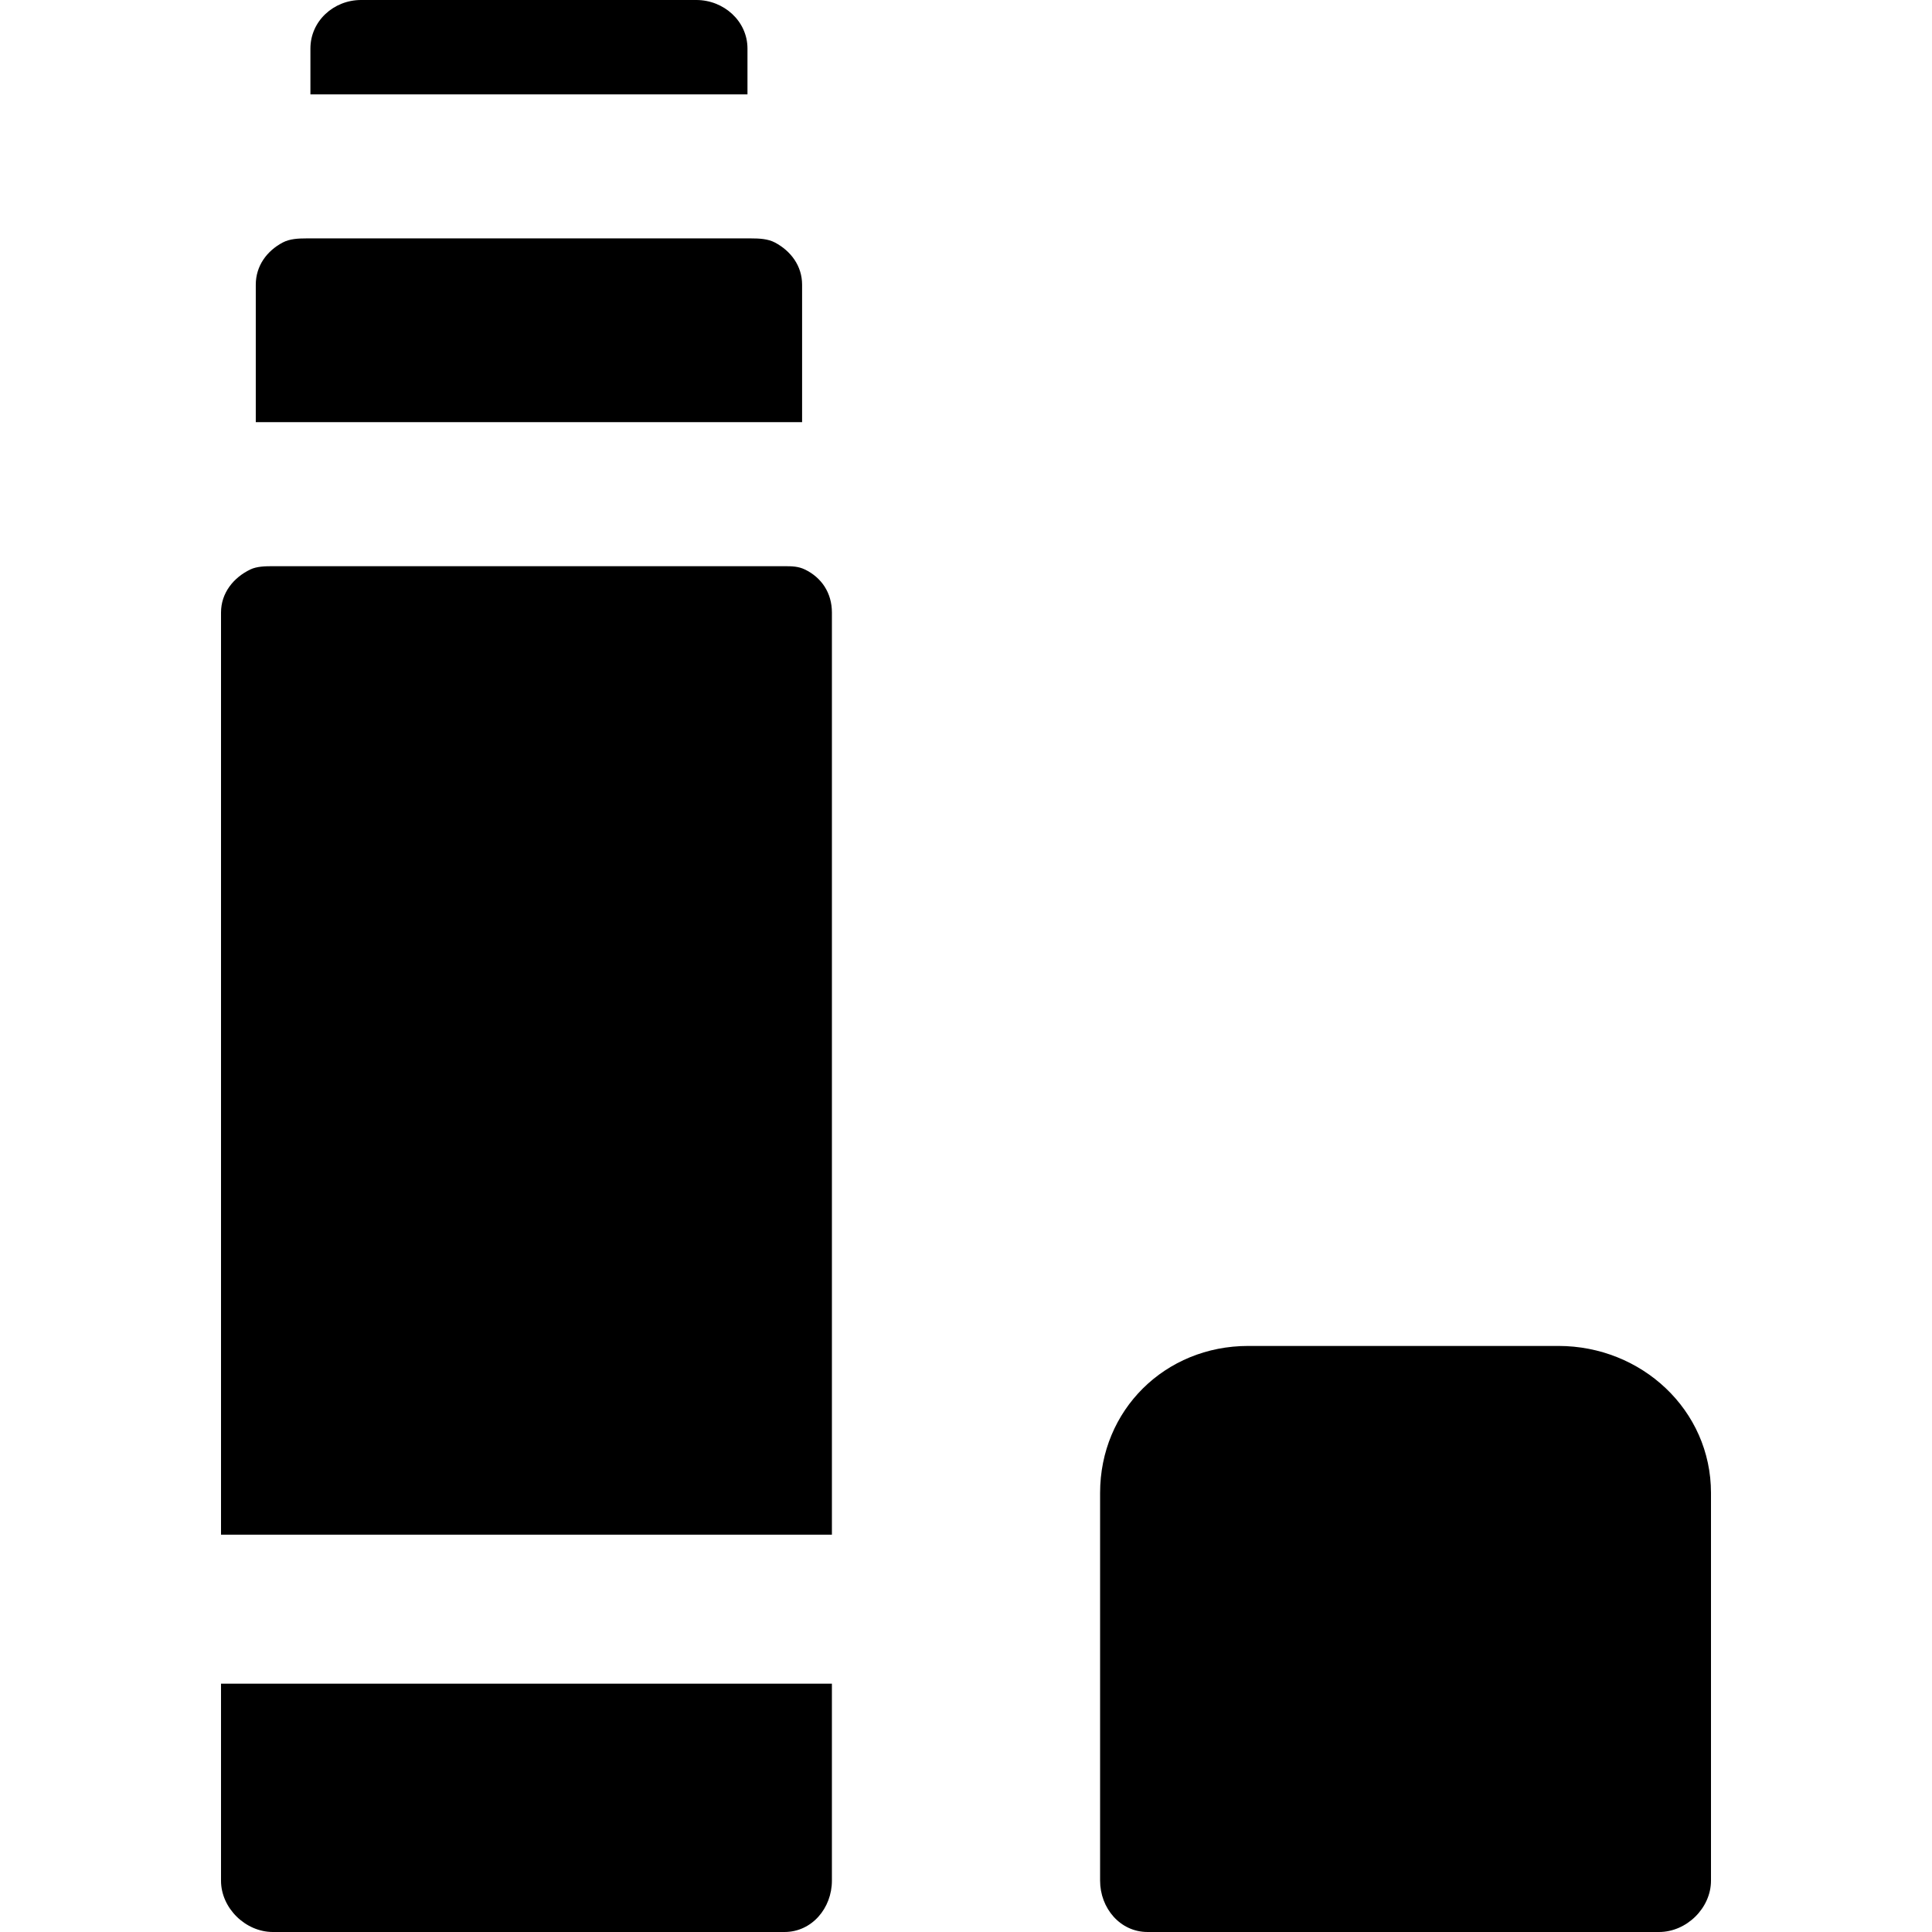
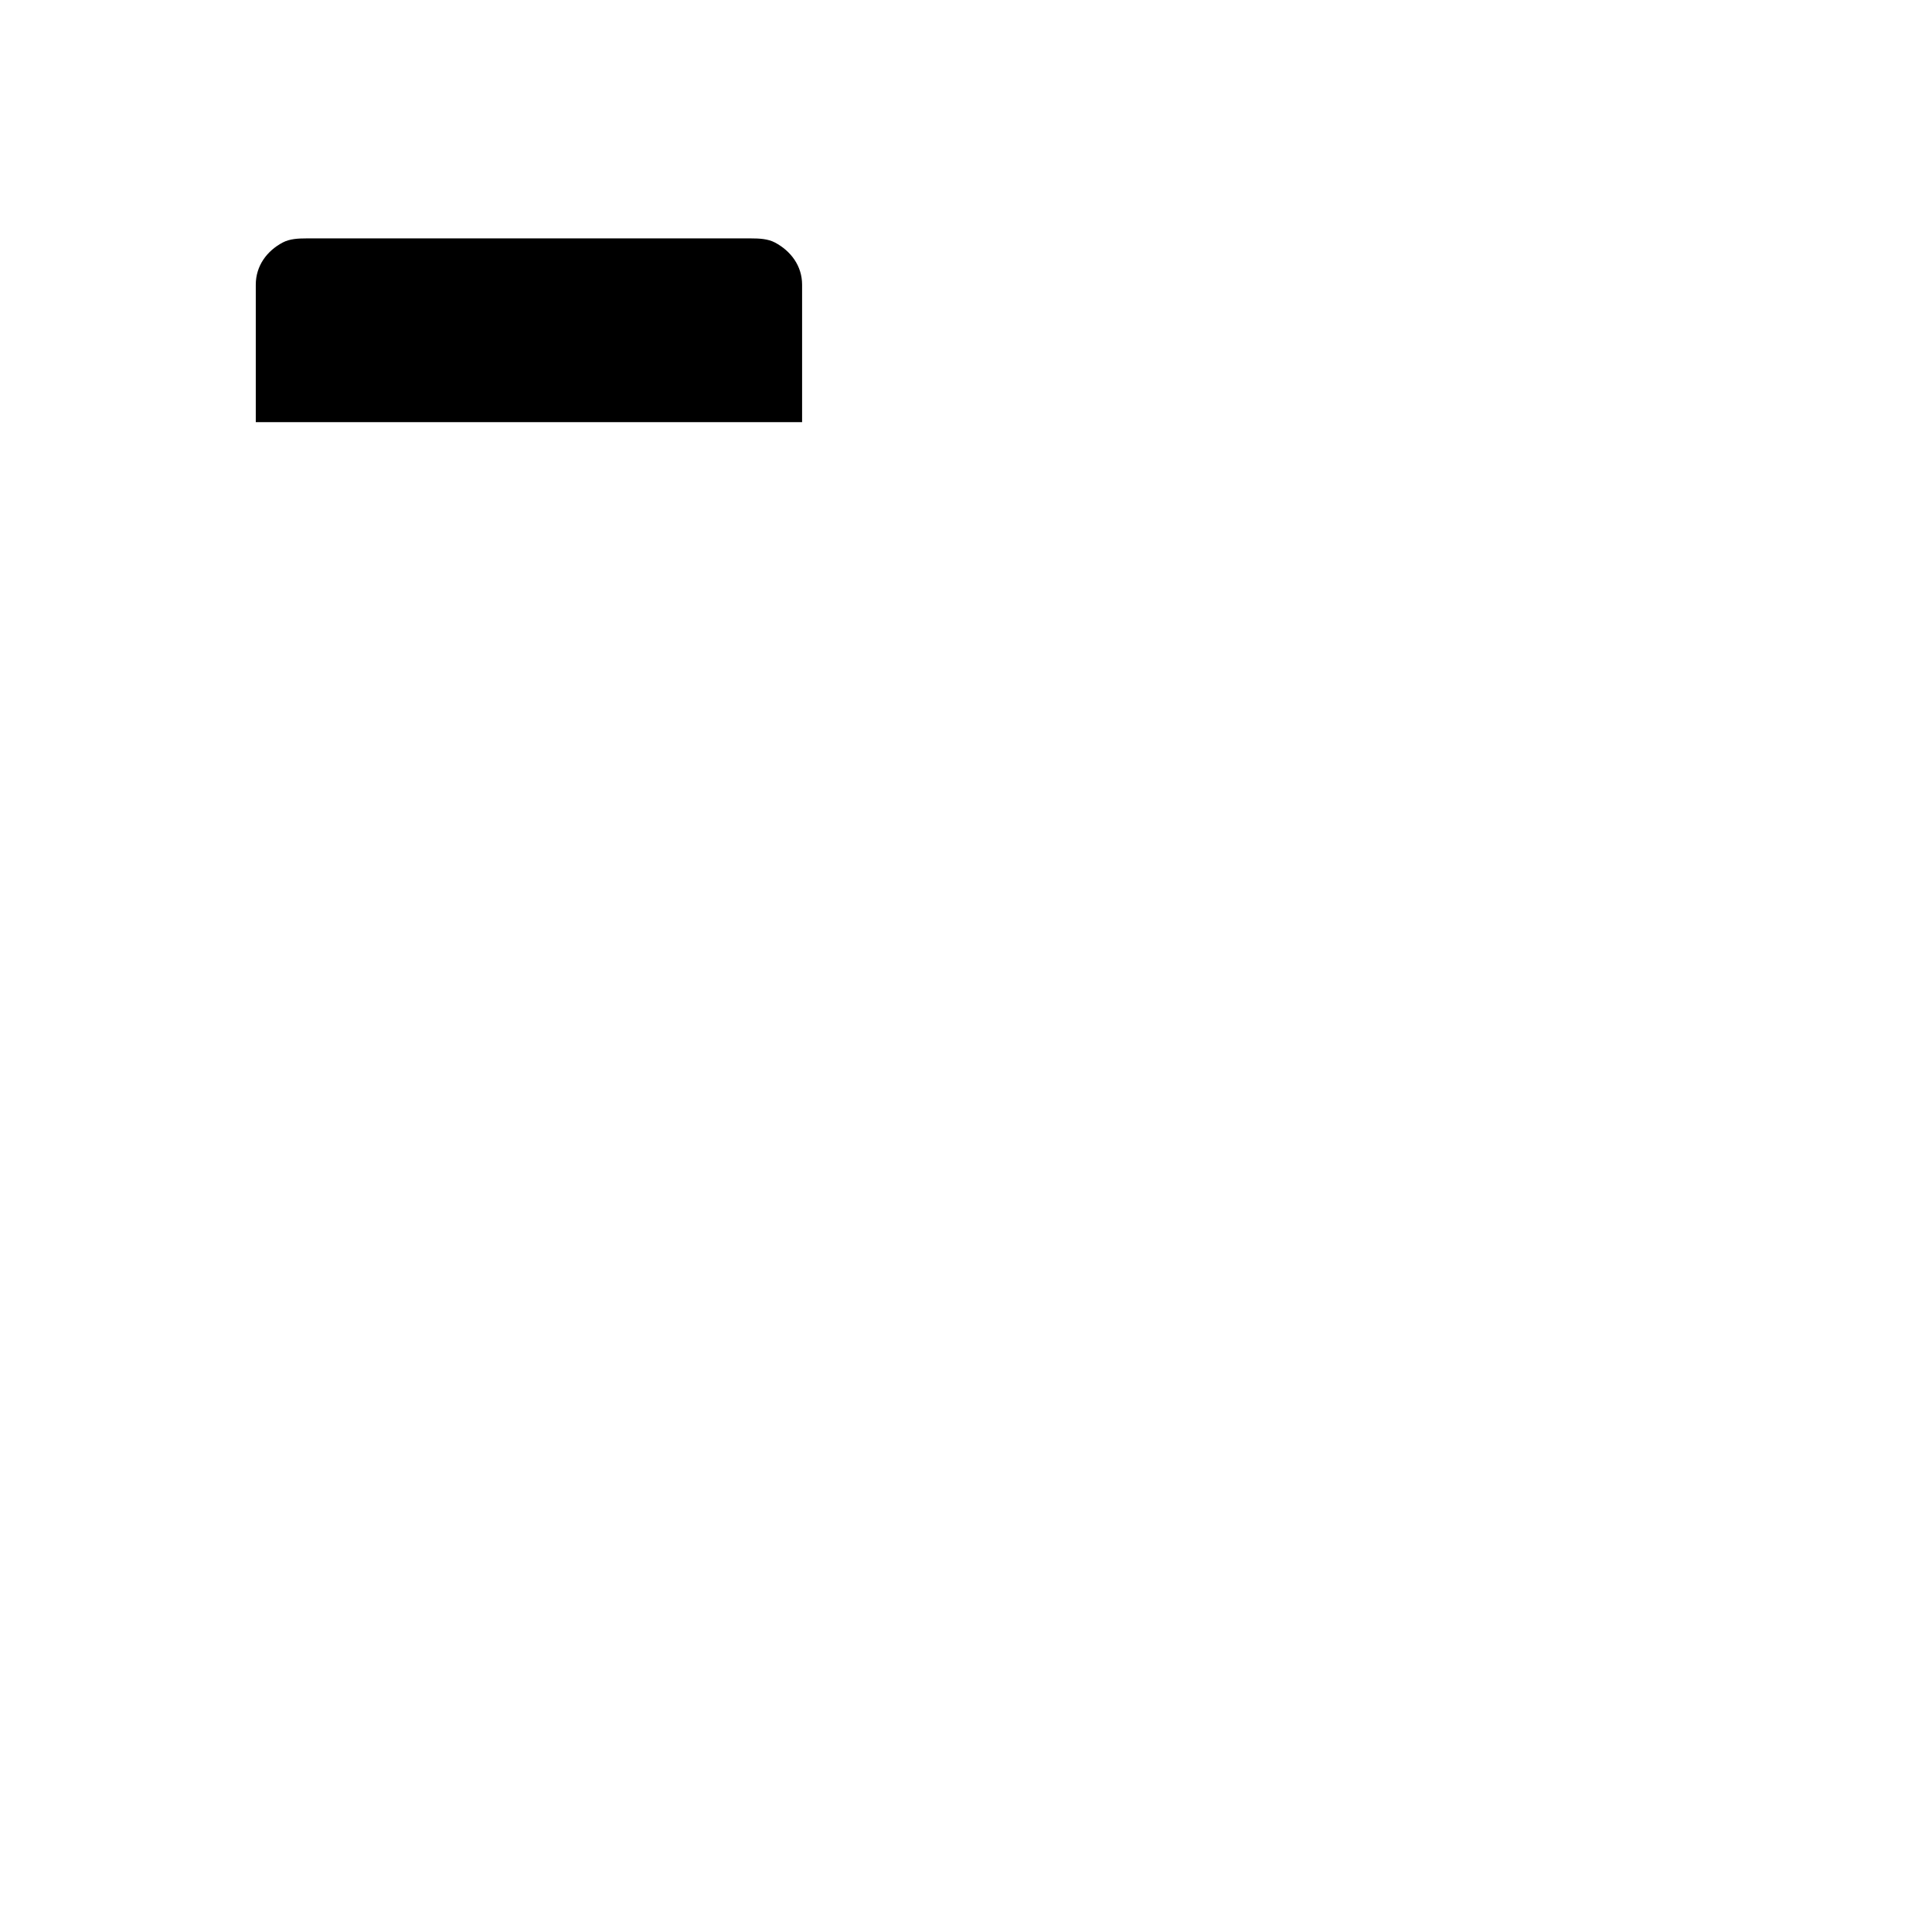
<svg xmlns="http://www.w3.org/2000/svg" version="1.1" id="Layer_1" x="0px" y="0px" viewBox="0 0 512 512" style="enable-background:new 0 0 512 512;" xml:space="preserve">
  <g>
    <g>
-       <path d="M184.534,0h-88.85c-7.269,0-13.421,5.59-13.421,12.859v12.148h115.825V12.859C198.088,5.59,191.803,0,184.534,0z" />
-     </g>
+       </g>
  </g>
  <g>
    <g>
      <path d="M205.372,64.274c-1.84-0.977-4.132-1.096-6.36-1.096H81.206c-2.228,0-4.454,0.12-6.294,1.096    c-4.162,2.211-7.129,6.147-7.129,11.188v36.415h144.781V75.461h0.001C212.566,70.42,209.534,66.485,205.372,64.274z" />
    </g>
  </g>
  <g>
    <g>
-       <path d="M413.002,356.689h-82.22c-22.002,0-39.245,16.958-39.245,38.958v102.751c0,7.269,5.302,13.6,12.57,13.6h135.568    c7.269,0,13.754-6.332,13.754-13.6V395.647C453.43,373.647,435.003,356.689,413.002,356.689z" />
-     </g>
+       </g>
  </g>
  <g>
    <g>
-       <path d="M58.571,446.19V498.4c0,7.269,6.485,13.6,13.754,13.6h135.568c7.269,0,12.57-6.332,12.57-13.6V446.19H58.571z" />
-     </g>
+       </g>
  </g>
  <g>
    <g>
-       <path d="M213.306,150.923c-1.728-0.834-3.364-0.877-5.412-0.877H72.326c-2.048,0-4.275,0.042-6.003,0.877    c-4.407,2.127-7.75,6.186-7.75,11.407v244.374h161.892V162.33C220.465,157.109,217.712,153.05,213.306,150.923z" />
-     </g>
+       </g>
  </g>
  <g>
</g>
  <g>
</g>
  <g>
</g>
  <g>
</g>
  <g>
</g>
  <g>
</g>
  <g>
</g>
  <g>
</g>
  <g>
</g>
  <g>
</g>
  <g>
</g>
  <g>
</g>
  <g>
</g>
  <g>
</g>
  <g>
</g>
</svg>